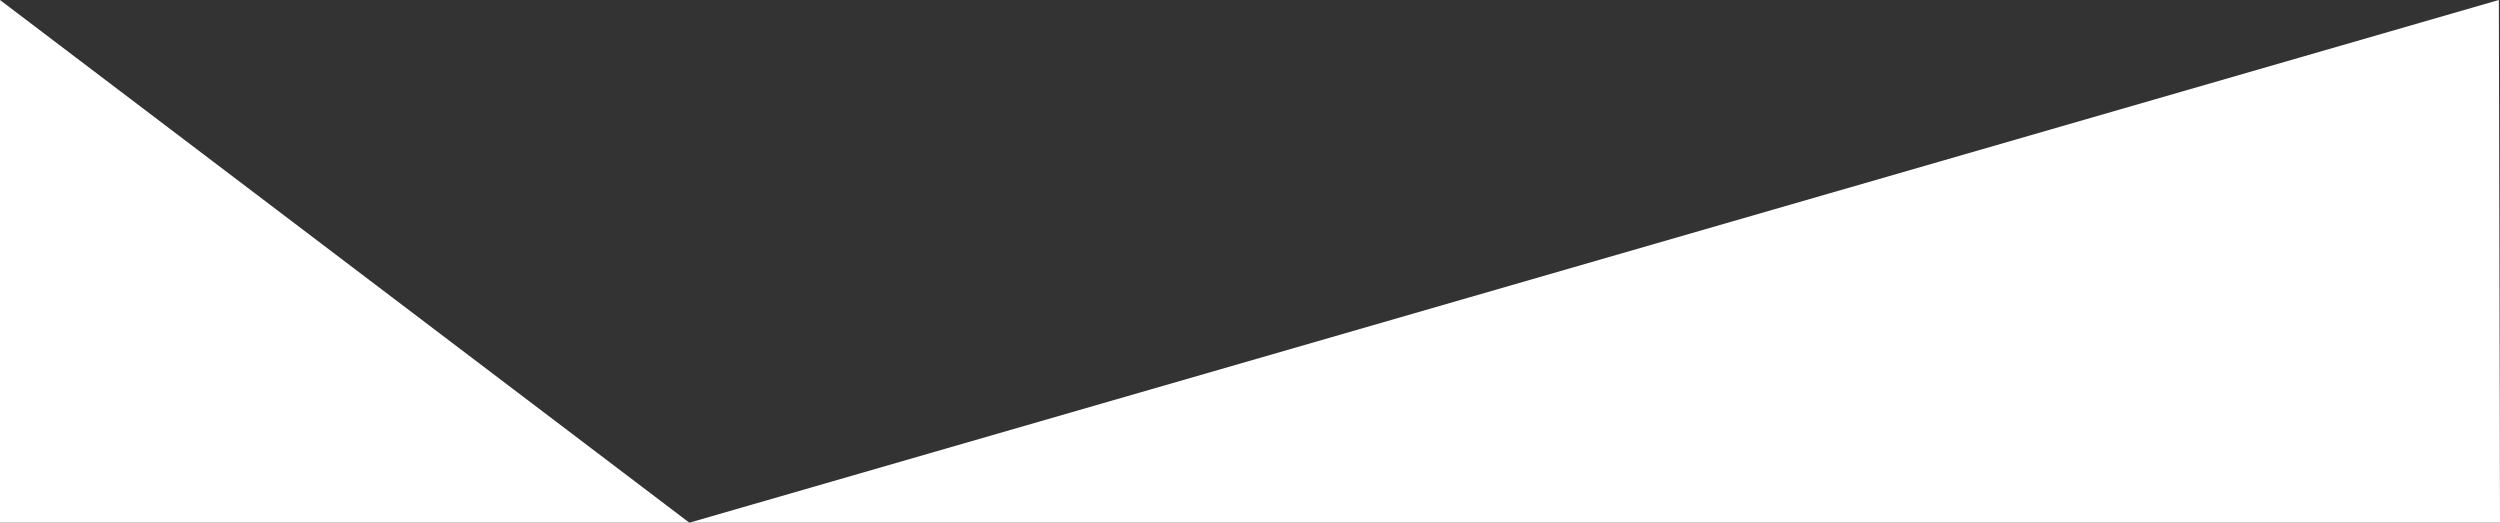
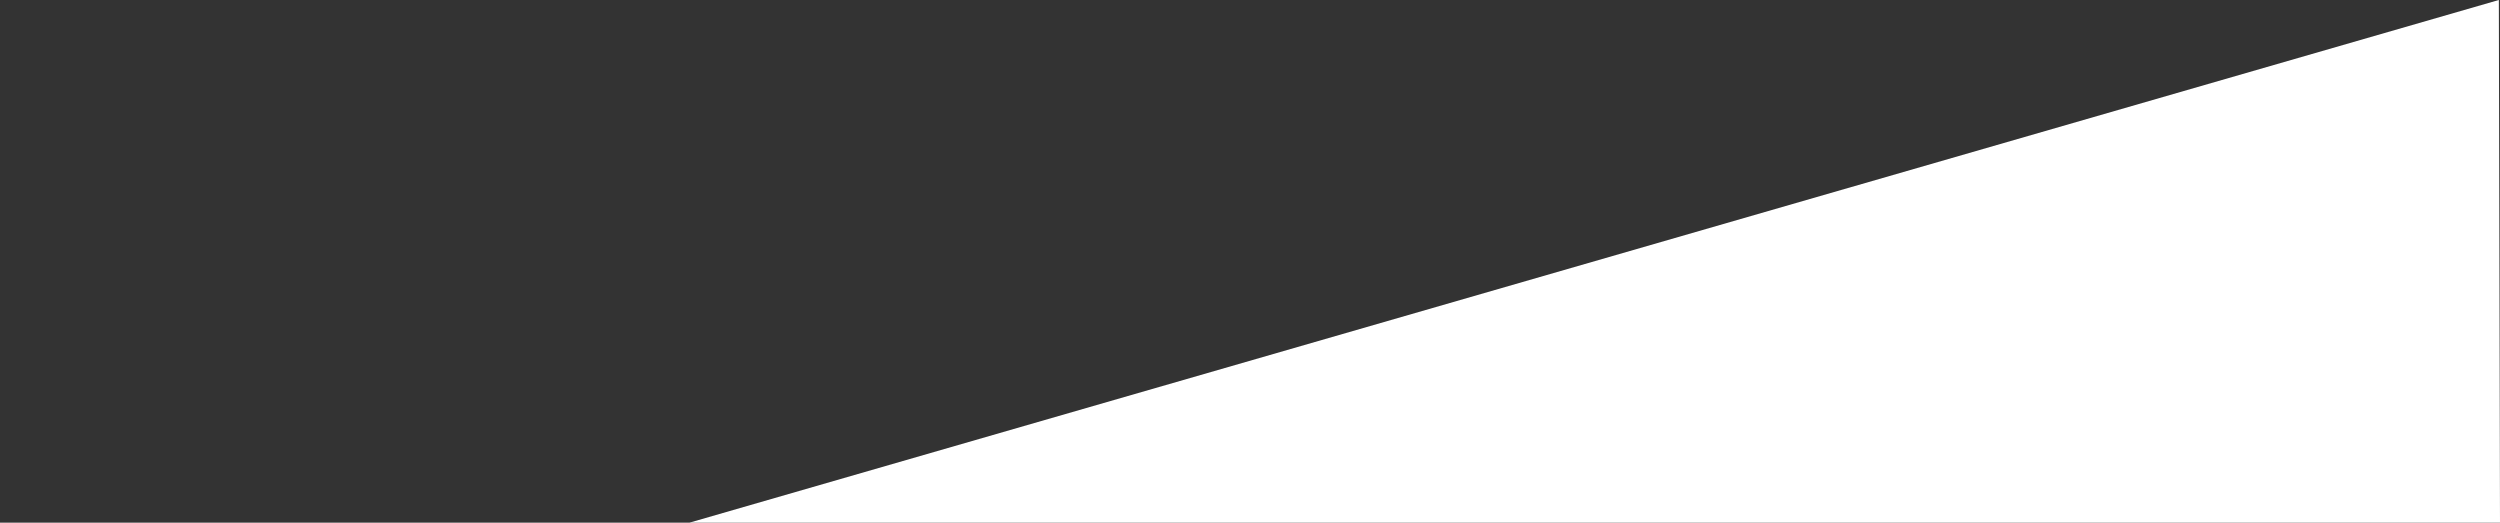
<svg xmlns="http://www.w3.org/2000/svg" id="Layer_1" x="0px" y="0px" viewBox="0 0 1080 225.8" style="enable-background:new 0 0 1080 225.8;" xml:space="preserve">
  <rect x="0" y="0" width="1080" height="225.8" fill="#333333" stroke="none" />
  <style type="text/css"> .st0{fill:#FFFFFF;} </style>
  <g>
-     <polygon class="st0" points="0,225.8 297.8,225.8 0,0 " />
    <polyline class="st0" points="1079.5,0 297.8,225.8 1080,225.8 " />
  </g>
</svg>